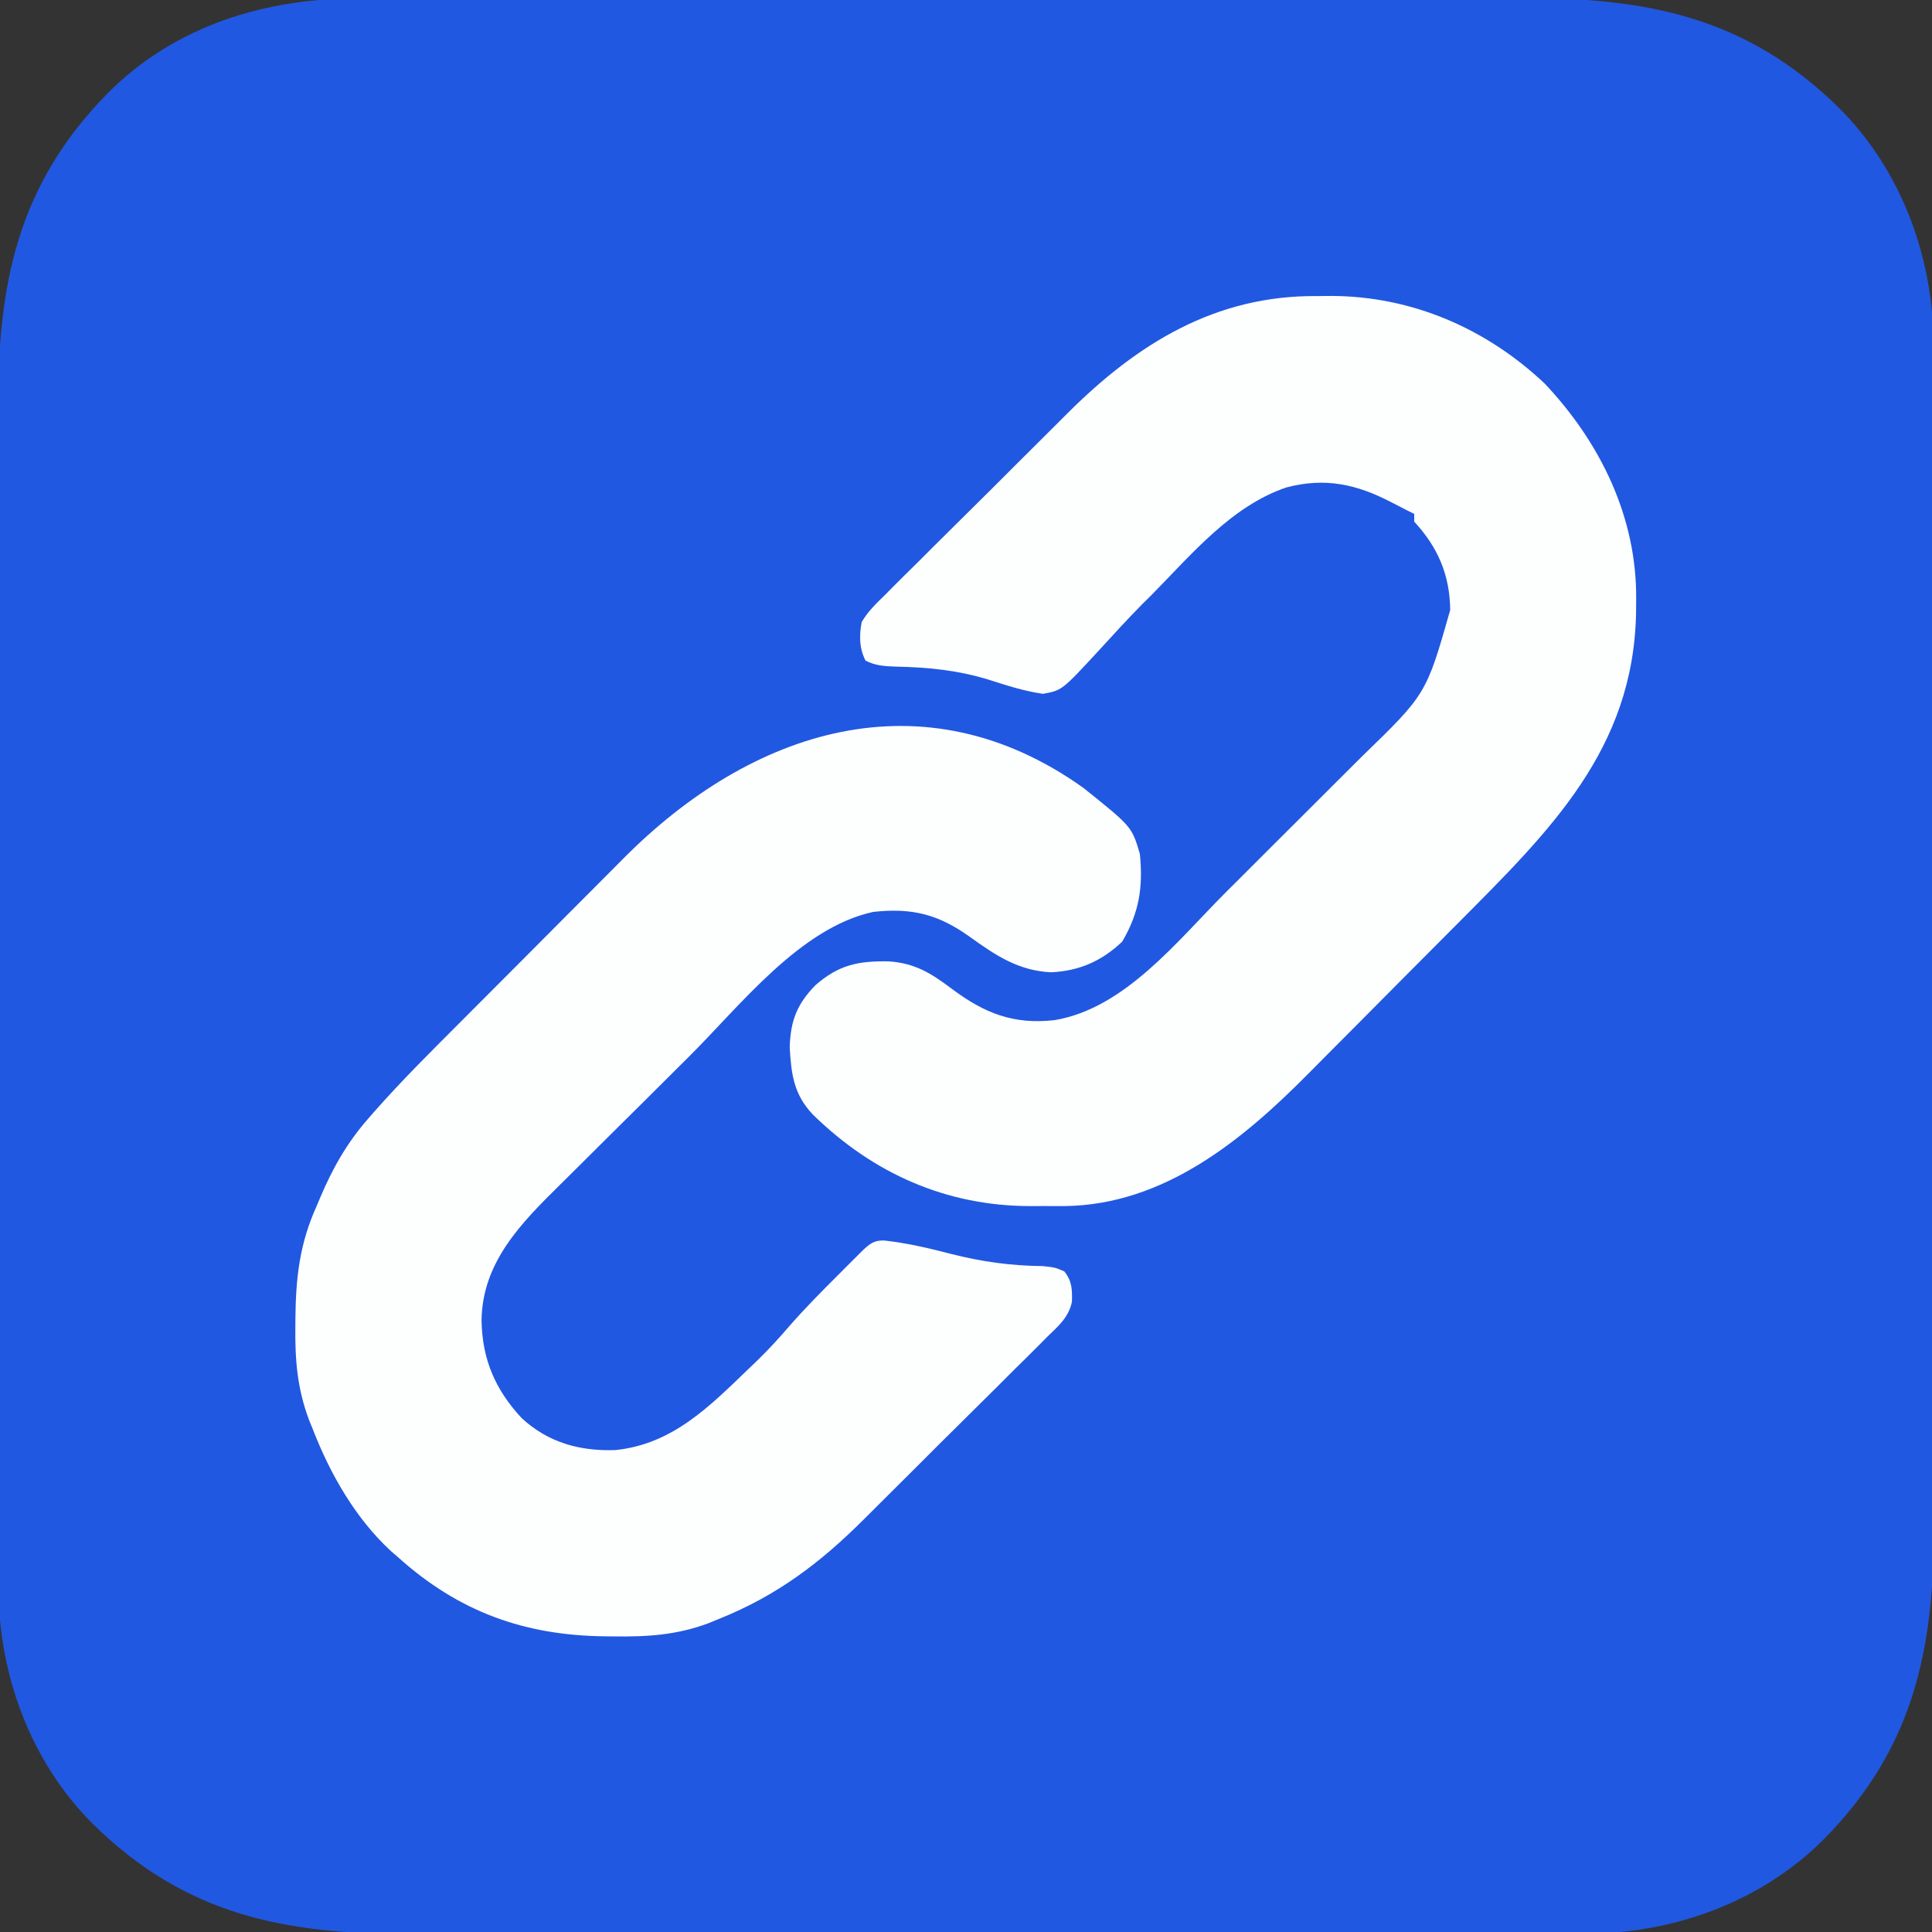
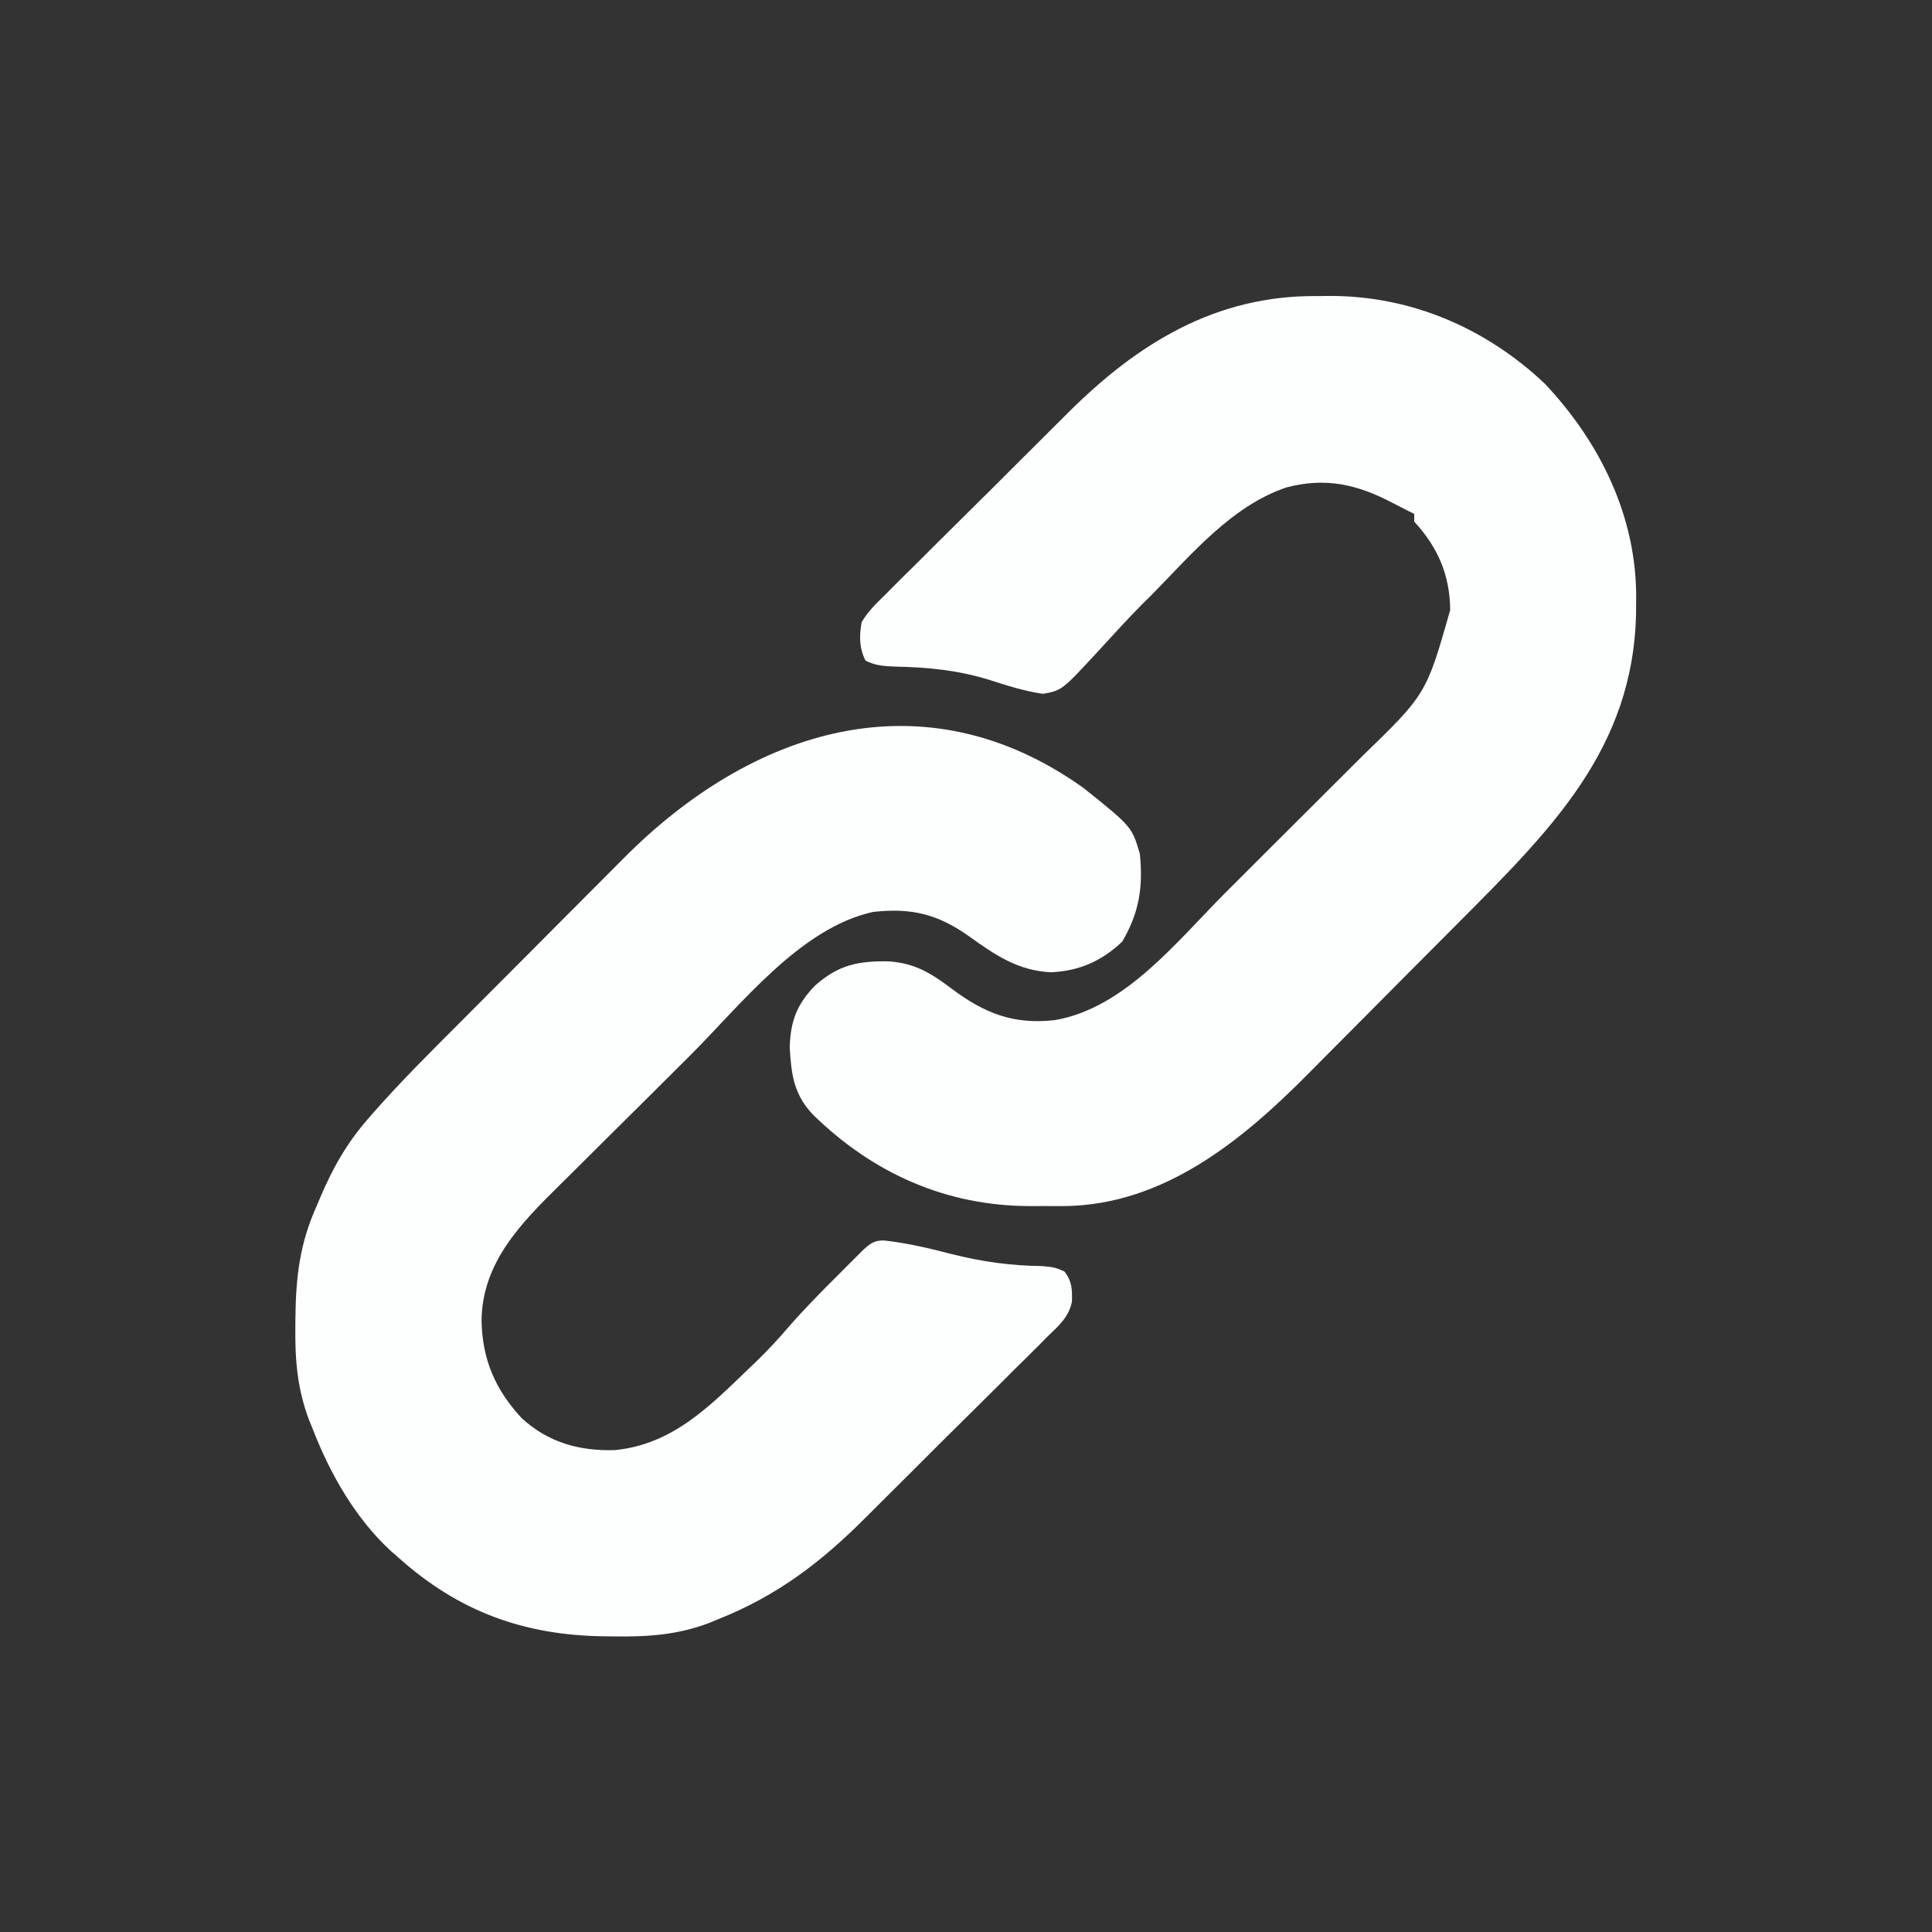
<svg xmlns="http://www.w3.org/2000/svg" version="1.1" width="500" height="500">
  <rect width="100%" height="100%" fill="#333333" stroke="none" />
-   <path d="M0 0 C1.419 -0.004 2.838 -0.01 4.257 -0.016 C8.114 -0.031 11.972 -0.027 15.83 -0.019 C20.006 -0.014 24.183 -0.027 28.36 -0.037 C36.526 -0.054 44.693 -0.055 52.86 -0.05 C59.503 -0.046 66.145 -0.047 72.788 -0.053 C74.21 -0.054 74.21 -0.054 75.661 -0.055 C77.587 -0.057 79.513 -0.058 81.439 -0.06 C99.475 -0.073 117.51 -0.068 135.546 -0.056 C152.017 -0.046 168.488 -0.059 184.959 -0.083 C201.904 -0.108 218.849 -0.117 235.794 -0.111 C245.294 -0.107 254.794 -0.109 264.294 -0.127 C272.382 -0.142 280.47 -0.142 288.557 -0.125 C292.677 -0.116 296.796 -0.114 300.916 -0.13 C333.509 -0.243 359.388 4.715 383.371 28.388 C399.369 44.355 407.622 66.751 407.777 89.119 C407.771 90.405 407.765 91.691 407.759 93.016 C407.763 94.435 407.769 95.854 407.775 97.273 C407.79 101.131 407.786 104.988 407.778 108.846 C407.773 113.023 407.786 117.2 407.796 121.376 C407.813 129.543 407.814 137.709 407.809 145.876 C407.805 152.519 407.806 159.162 407.812 165.805 C407.812 166.753 407.813 167.7 407.814 168.677 C407.815 170.603 407.817 172.529 407.819 174.455 C407.832 192.491 407.827 210.527 407.815 228.563 C407.805 245.033 407.818 261.504 407.842 277.975 C407.867 294.92 407.876 311.865 407.87 328.81 C407.866 338.31 407.868 347.811 407.886 357.311 C407.901 365.398 407.901 373.486 407.884 381.574 C407.875 385.693 407.873 389.813 407.888 393.932 C408.001 426.525 403.044 452.404 379.371 476.388 C363.404 492.386 341.008 500.638 318.64 500.794 C316.711 500.785 316.711 500.785 314.743 500.775 C313.324 500.78 311.905 500.785 310.486 500.792 C306.628 500.806 302.771 500.802 298.913 500.795 C294.736 500.79 290.559 500.802 286.383 500.813 C278.216 500.83 270.049 500.831 261.883 500.825 C255.24 500.821 248.597 500.823 241.954 500.828 C241.006 500.829 240.058 500.83 239.082 500.83 C237.156 500.832 235.23 500.833 233.303 500.835 C215.268 500.849 197.232 500.843 179.196 500.832 C162.725 500.822 146.255 500.835 129.784 500.859 C112.839 500.883 95.894 500.893 78.949 500.886 C69.448 500.883 59.948 500.885 50.448 500.902 C42.36 500.917 34.273 500.918 26.185 500.9 C22.066 500.892 17.946 500.889 13.826 500.905 C-18.767 501.018 -44.645 496.061 -68.629 472.388 C-84.627 456.42 -92.879 434.025 -93.035 411.656 C-93.026 409.727 -93.026 409.727 -93.016 407.759 C-93.021 406.34 -93.026 404.921 -93.033 403.502 C-93.047 399.644 -93.043 395.787 -93.036 391.929 C-93.031 387.752 -93.043 383.576 -93.054 379.399 C-93.071 371.232 -93.072 363.066 -93.066 354.899 C-93.062 348.256 -93.064 341.614 -93.069 334.971 C-93.07 334.023 -93.071 333.075 -93.071 332.098 C-93.073 330.172 -93.074 328.246 -93.076 326.32 C-93.09 308.284 -93.084 290.248 -93.073 272.213 C-93.063 255.742 -93.076 239.271 -93.1 222.8 C-93.124 205.855 -93.134 188.91 -93.127 171.965 C-93.124 162.465 -93.126 152.965 -93.143 143.465 C-93.158 135.377 -93.159 127.289 -93.141 119.202 C-93.133 115.082 -93.131 110.963 -93.146 106.843 C-93.259 74.25 -88.302 48.371 -64.629 24.388 C-47.359 7.084 -23.968 -0.112 0 0 Z " fill="#2158E1" transform="translate(92.629,-0.388)" />
  <path d="M0 0 C1.185 -0.012 2.371 -0.023 3.592 -0.035 C24.488 0.034 43.689 8.365 58.812 22.625 C73.261 37.921 82.692 57.282 82.5 78.438 C82.491 79.628 82.482 80.819 82.473 82.046 C81.784 117.309 60.171 138.391 36.605 162.07 C35.883 162.797 35.16 163.524 34.416 164.273 C30.596 168.112 26.774 171.949 22.949 175.784 C19.037 179.706 15.138 183.64 11.241 187.577 C8.204 190.64 5.159 193.694 2.111 196.745 C0.67 198.19 -0.767 199.639 -2.2 201.091 C-19.386 218.488 -39.684 235.158 -65.336 235.508 C-67.328 235.51 -69.32 235.508 -71.312 235.5 C-72.797 235.506 -72.797 235.506 -74.312 235.512 C-96.066 235.483 -114.991 227.073 -130.583 211.805 C-135.516 206.596 -136.173 201.362 -136.562 194.375 C-136.349 187.558 -134.687 183.259 -129.938 178.375 C-123.865 173.058 -118.868 172.059 -110.992 172.172 C-104.141 172.627 -99.998 175.23 -94.562 179.312 C-86.098 185.644 -78.586 188.597 -67.938 187.375 C-49.755 184.275 -36.271 166.869 -23.828 154.434 C-22.489 153.098 -21.15 151.762 -19.811 150.427 C-17.023 147.644 -14.236 144.859 -11.451 142.073 C-7.896 138.519 -4.335 134.972 -0.772 131.426 C1.988 128.676 4.745 125.922 7.5 123.167 C8.81 121.857 10.123 120.549 11.437 119.243 C28.175 103.022 28.175 103.022 34.375 81.25 C34.277 72.137 31.171 64.992 25.062 58.375 C25.062 57.715 25.062 57.055 25.062 56.375 C24.481 56.086 23.9 55.797 23.301 55.5 C21.917 54.804 20.538 54.098 19.168 53.375 C10.154 48.675 1.995 46.897 -7.938 49.5 C-22.174 54.245 -32.673 66.968 -42.938 77.375 C-43.726 78.154 -44.515 78.932 -45.328 79.734 C-49.219 83.672 -52.944 87.762 -56.678 91.848 C-66.095 102.037 -66.095 102.037 -71 102.938 C-75.766 102.257 -80.115 100.865 -84.691 99.395 C-92.823 96.841 -100.652 96.063 -109.138 95.892 C-111.99 95.791 -114.38 95.663 -116.941 94.34 C-118.587 91.093 -118.588 87.879 -117.938 84.375 C-116.352 81.657 -114.247 79.62 -111.993 77.443 C-111.361 76.802 -110.728 76.16 -110.076 75.498 C-107.983 73.385 -105.862 71.302 -103.738 69.219 C-102.266 67.749 -100.795 66.277 -99.325 64.804 C-96.238 61.718 -93.137 58.647 -90.026 55.585 C-86.066 51.687 -82.135 47.761 -78.212 43.825 C-75.174 40.78 -72.122 37.747 -69.067 34.719 C-67.615 33.277 -66.166 31.833 -64.72 30.384 C-46.605 12.282 -26.357 -0.257 0 0 Z " fill="#FDFEFE" transform="translate(340.938,76.625)" />
  <path d="M0 0 C12.516 10.024 12.516 10.024 14.59 17.074 C15.44 25.765 14.425 32.198 10.027 39.762 C4.731 44.787 -1.099 47.369 -8.41 47.699 C-16.899 47.298 -22.803 43.283 -29.535 38.449 C-37.621 32.686 -44.417 30.972 -54.41 32.074 C-73.367 36.186 -88.793 56.295 -102.121 69.547 C-102.74 70.162 -103.36 70.777 -103.998 71.411 C-107.263 74.656 -110.526 77.905 -113.787 81.156 C-117.123 84.481 -120.471 87.795 -123.822 91.106 C-126.43 93.687 -129.029 96.278 -131.626 98.871 C-132.856 100.096 -134.089 101.318 -135.326 102.537 C-145.468 112.535 -155.614 122.696 -155.785 137.824 C-155.616 147.861 -152.237 155.722 -145.41 163.074 C-138.543 169.413 -130.395 171.664 -121.172 171.355 C-106.273 169.838 -96.689 159.964 -86.41 150.074 C-85.351 149.059 -85.351 149.059 -84.27 148.023 C-81.459 145.27 -78.823 142.419 -76.266 139.43 C-72.233 134.804 -67.947 130.463 -63.598 126.137 C-62.835 125.37 -62.073 124.604 -61.287 123.814 C-60.558 123.087 -59.829 122.359 -59.078 121.609 C-58.421 120.953 -57.764 120.297 -57.087 119.621 C-55.216 117.895 -54.178 117.06 -51.6 117.107 C-45.691 117.778 -40.093 119.069 -34.348 120.574 C-26.326 122.607 -18.829 123.653 -10.562 123.738 C-7.41 124.074 -7.41 124.074 -4.977 125.098 C-2.959 127.644 -2.916 129.745 -2.993 132.934 C-3.775 136.946 -6.499 139.249 -9.354 142.006 C-10.303 142.969 -10.303 142.969 -11.271 143.951 C-13.365 146.064 -15.486 148.147 -17.609 150.23 C-19.082 151.701 -20.553 153.172 -22.022 154.645 C-25.11 157.731 -28.21 160.802 -31.322 163.864 C-35.282 167.762 -39.213 171.688 -43.135 175.625 C-46.174 178.67 -49.225 181.702 -52.281 184.731 C-53.733 186.172 -55.182 187.617 -56.628 189.065 C-68.07 200.499 -79.244 208.997 -94.41 215.074 C-95.274 215.43 -96.138 215.785 -97.028 216.151 C-105.328 219.25 -112.916 219.699 -121.723 219.574 C-122.407 219.568 -123.092 219.562 -123.798 219.555 C-144.772 219.332 -161.734 213.169 -177.41 199.074 C-178.02 198.546 -178.63 198.017 -179.258 197.473 C-188.435 188.985 -194.914 177.613 -199.41 166.074 C-199.923 164.809 -199.923 164.809 -200.447 163.519 C-203.496 155.382 -204.074 147.969 -203.973 139.324 C-203.968 138.664 -203.963 138.005 -203.959 137.325 C-203.856 126.615 -202.849 117.842 -198.41 108.074 C-198.137 107.424 -197.863 106.774 -197.582 106.104 C-194.389 98.536 -190.619 91.841 -185.189 85.659 C-184.675 85.067 -184.16 84.475 -183.63 83.865 C-176.589 75.872 -169.033 68.369 -161.508 60.836 C-159.897 59.219 -158.286 57.601 -156.675 55.983 C-153.321 52.617 -149.963 49.256 -146.603 45.896 C-142.325 41.619 -138.062 37.328 -133.801 33.033 C-130.487 29.697 -127.164 26.369 -123.838 23.044 C-122.263 21.467 -120.691 19.886 -119.122 18.302 C-85.985 -15.134 -41.502 -29.627 0 0 Z " fill="#FDFEFE" transform="translate(280.41,203.926)" />
</svg>